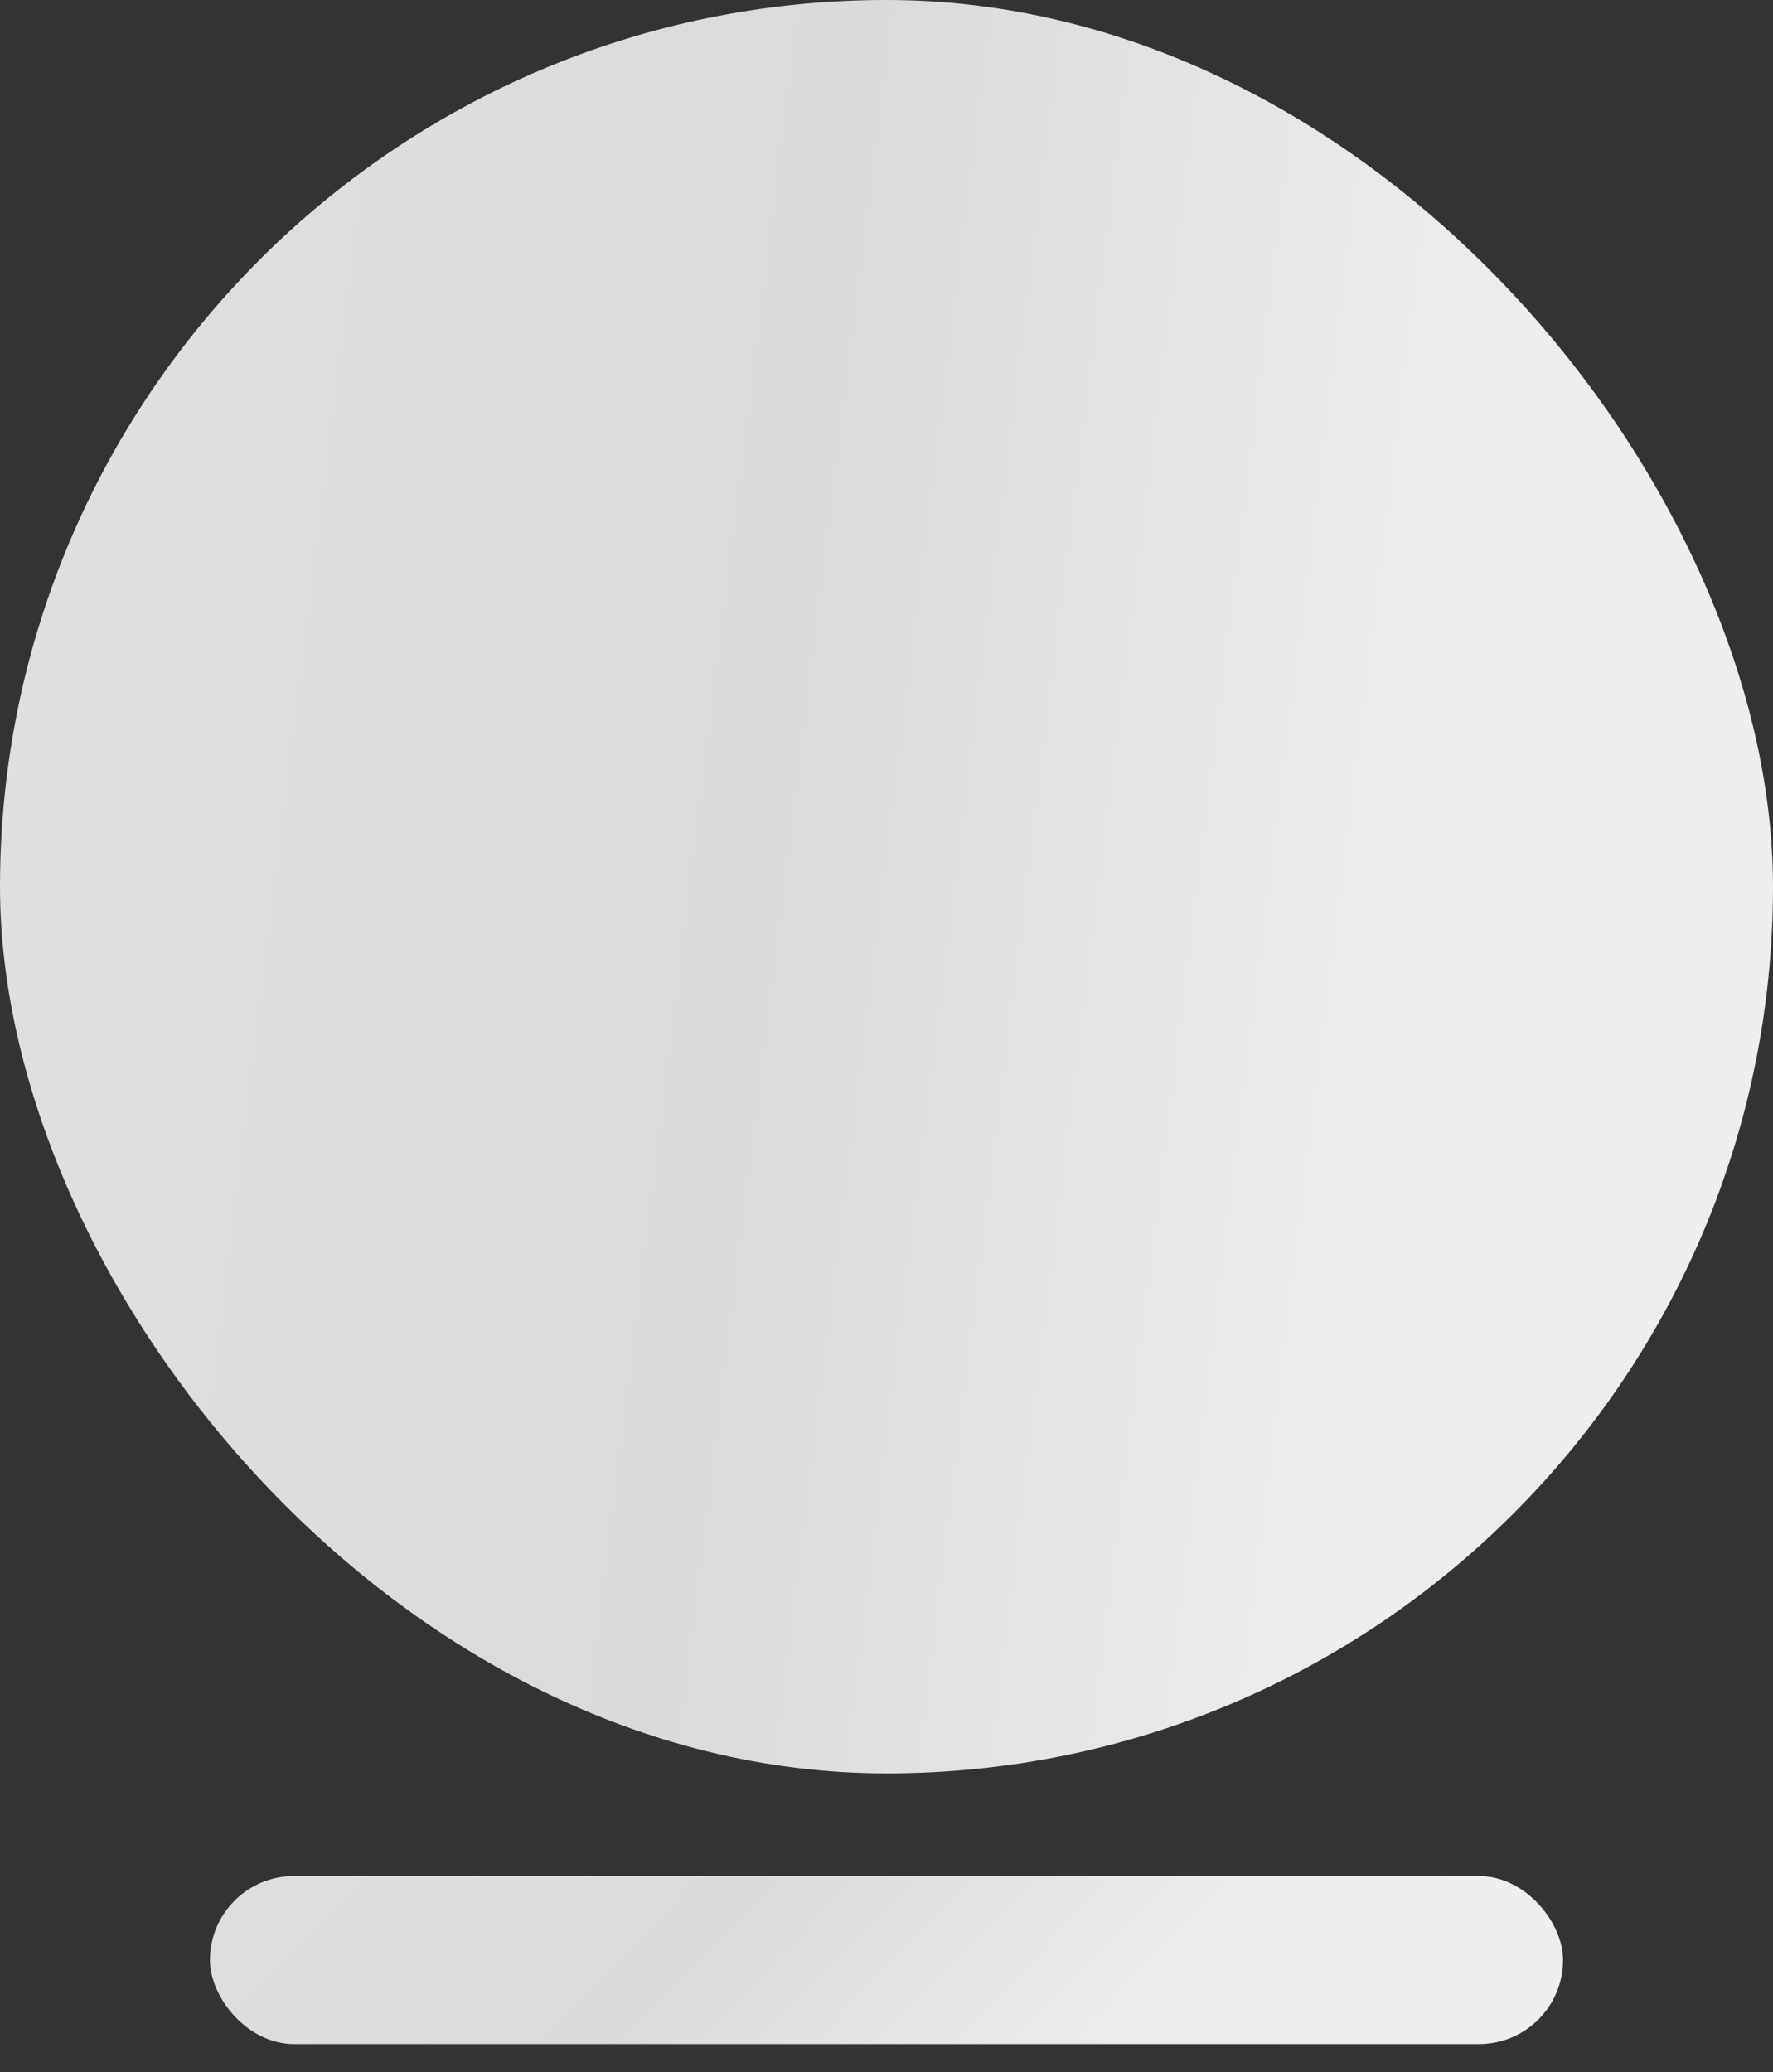
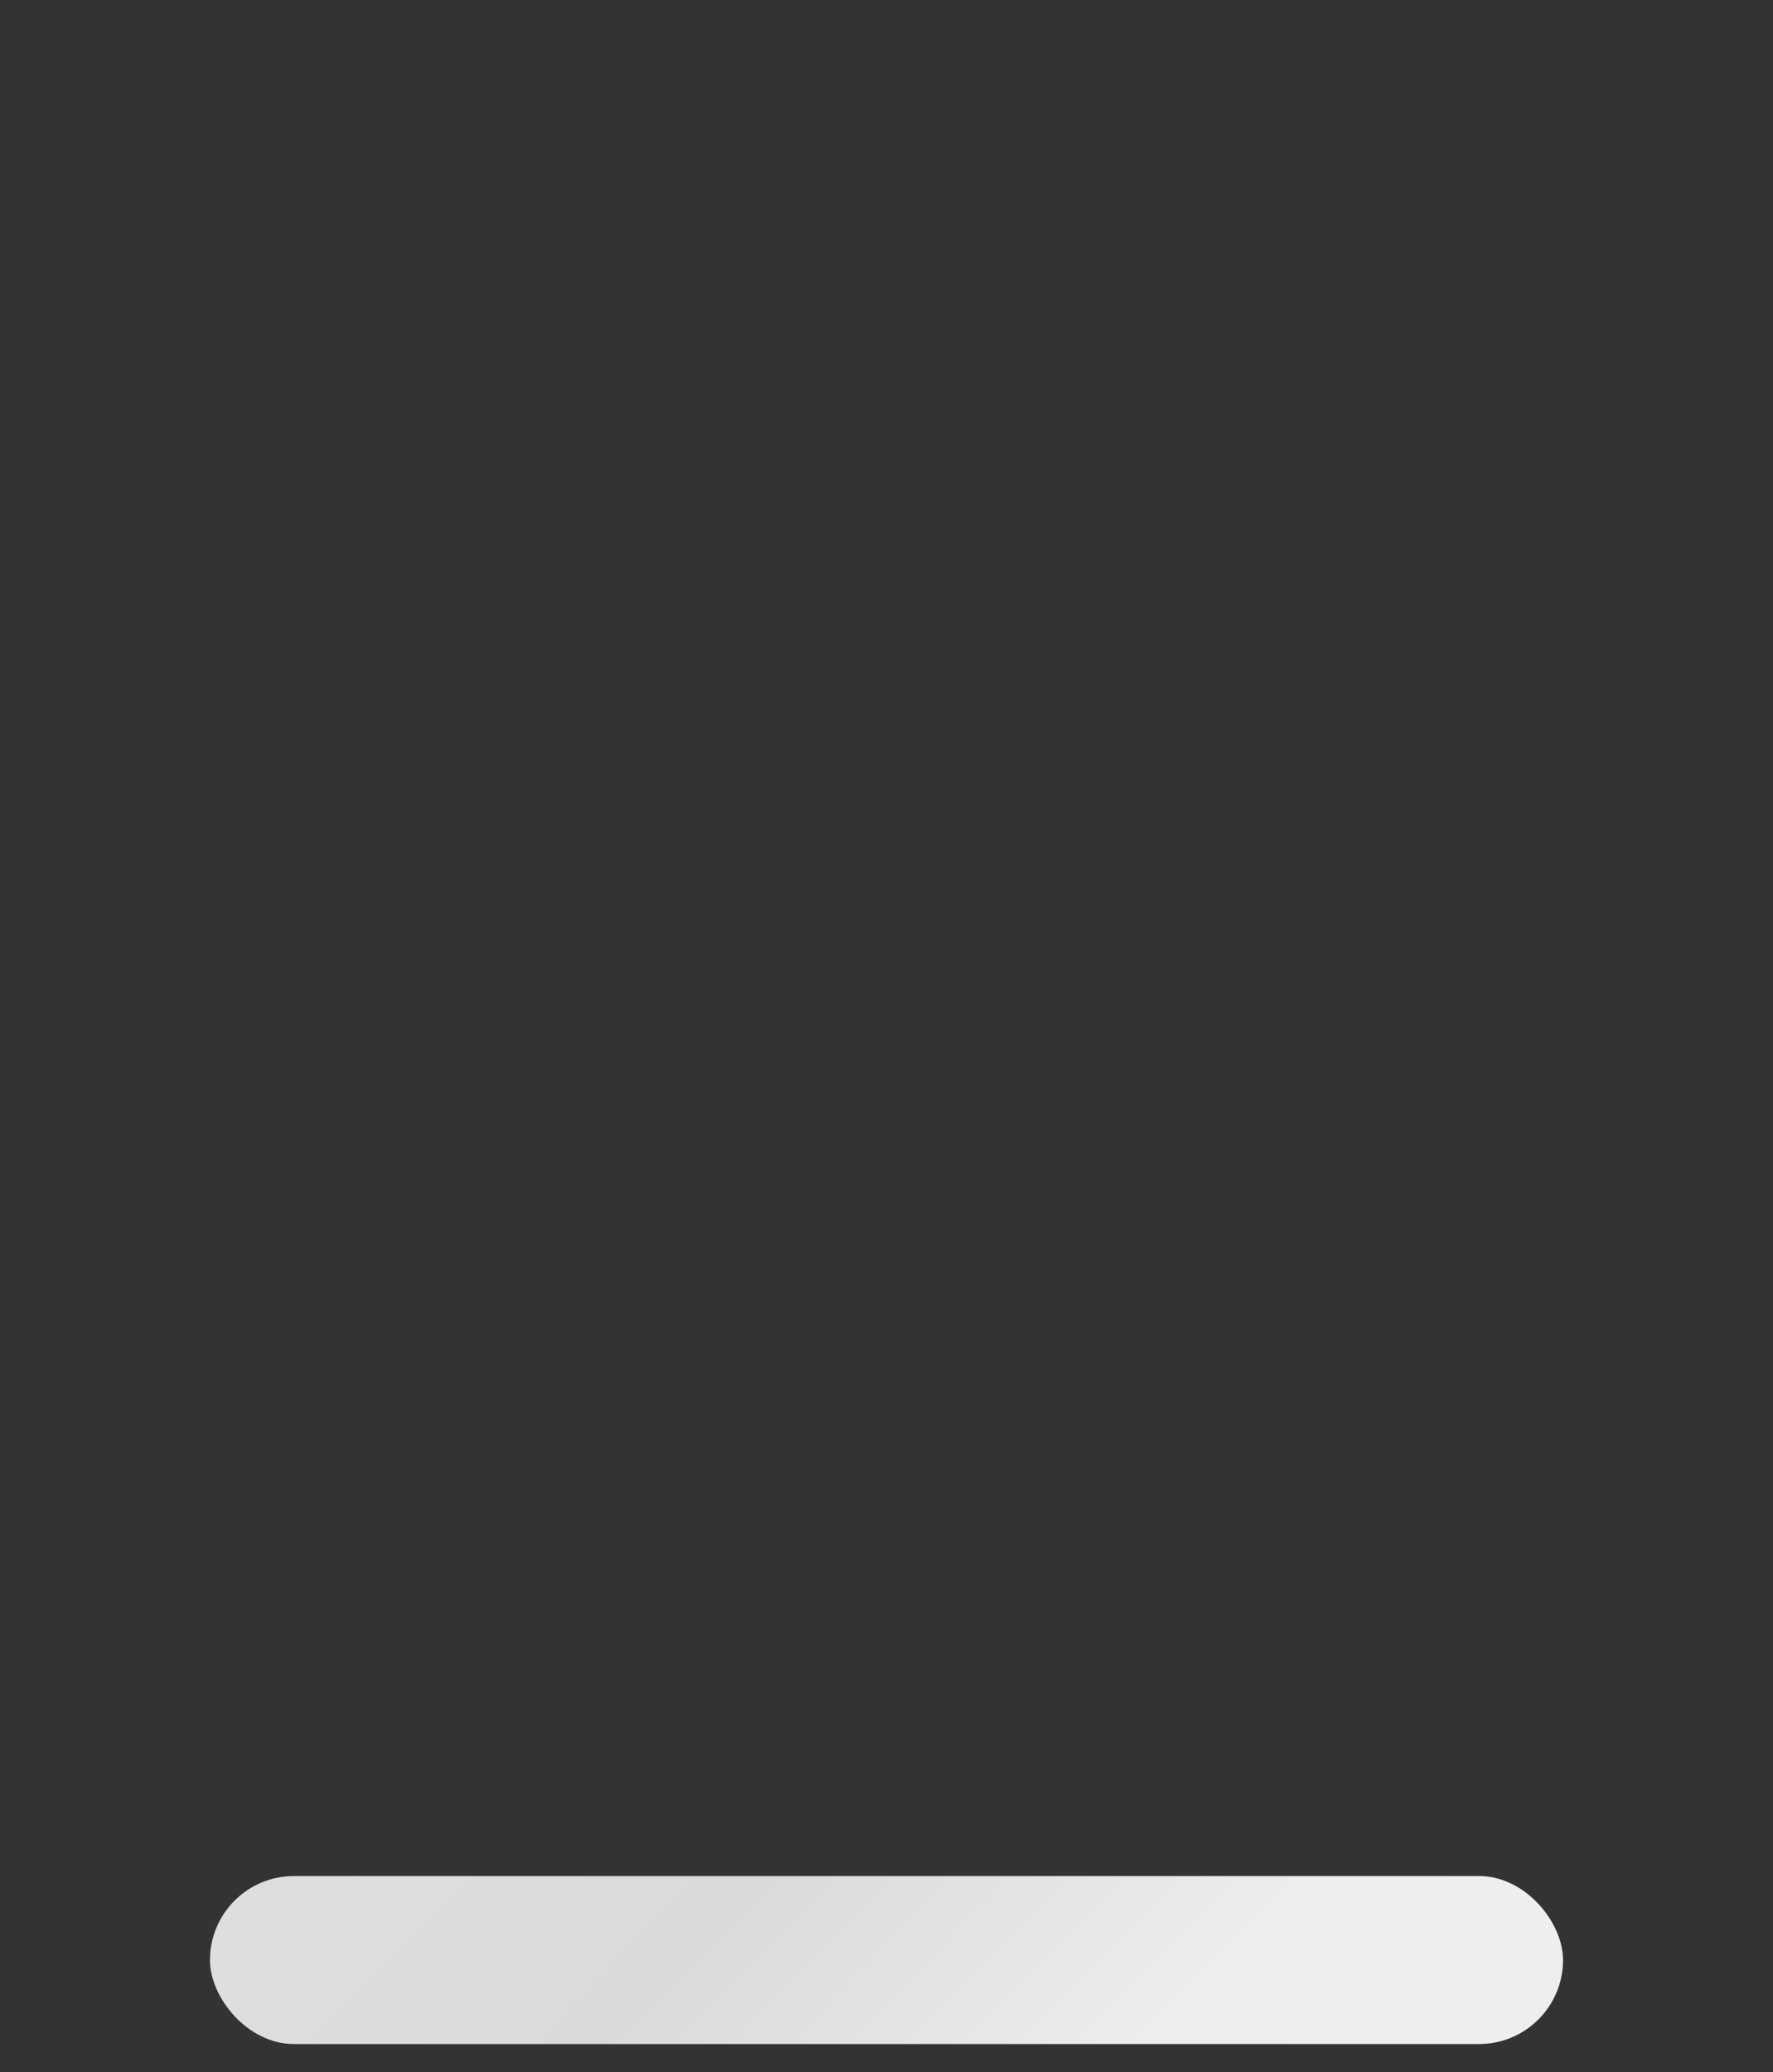
<svg xmlns="http://www.w3.org/2000/svg" fill="none" version="1.1" viewBox="0 0 190 222" width="190" height="222">
  <rect x="0" y="0" width="190" height="222" fill="#333333" stroke="none" />
-   <rect width="190" height="190" clip-path="url(#clipPath294)" fill="url(#paint0_linear_30048_78181)" />
  <rect x="22.5" y="201" width="145" height="18" rx="9" fill="url(#paint1_linear_30048_78181)" />
  <defs>
    <linearGradient id="paint0_linear_30048_78181" x1="-67.133" x2="202.41" y1="-31.033" y2="2.246" gradientUnits="userSpaceOnUse">
      <stop stop-color="#eee" offset="0" />
      <stop stop-color="#E0E0E0" offset=".271" />
      <stop stop-color="#DADADA" offset=".601" />
      <stop stop-color="#EDEDED" offset=".861" />
      <stop stop-color="#eee" offset="1" />
    </linearGradient>
    <linearGradient id="paint1_linear_30048_78181" x1="-48.162" x2="65.53" y1="196.67" y2="308.18" gradientUnits="userSpaceOnUse">
      <stop stop-color="#eee" offset="0" />
      <stop stop-color="#E0E0E0" offset=".271" />
      <stop stop-color="#DADADA" offset=".601" />
      <stop stop-color="#EDEDED" offset=".861" />
      <stop stop-color="#eee" offset="1" />
    </linearGradient>
    <clipPath id="clipPath294">
-       <rect width="190" height="190" rx="95" fill="#fff" />
-     </clipPath>
+       </clipPath>
  </defs>
</svg>